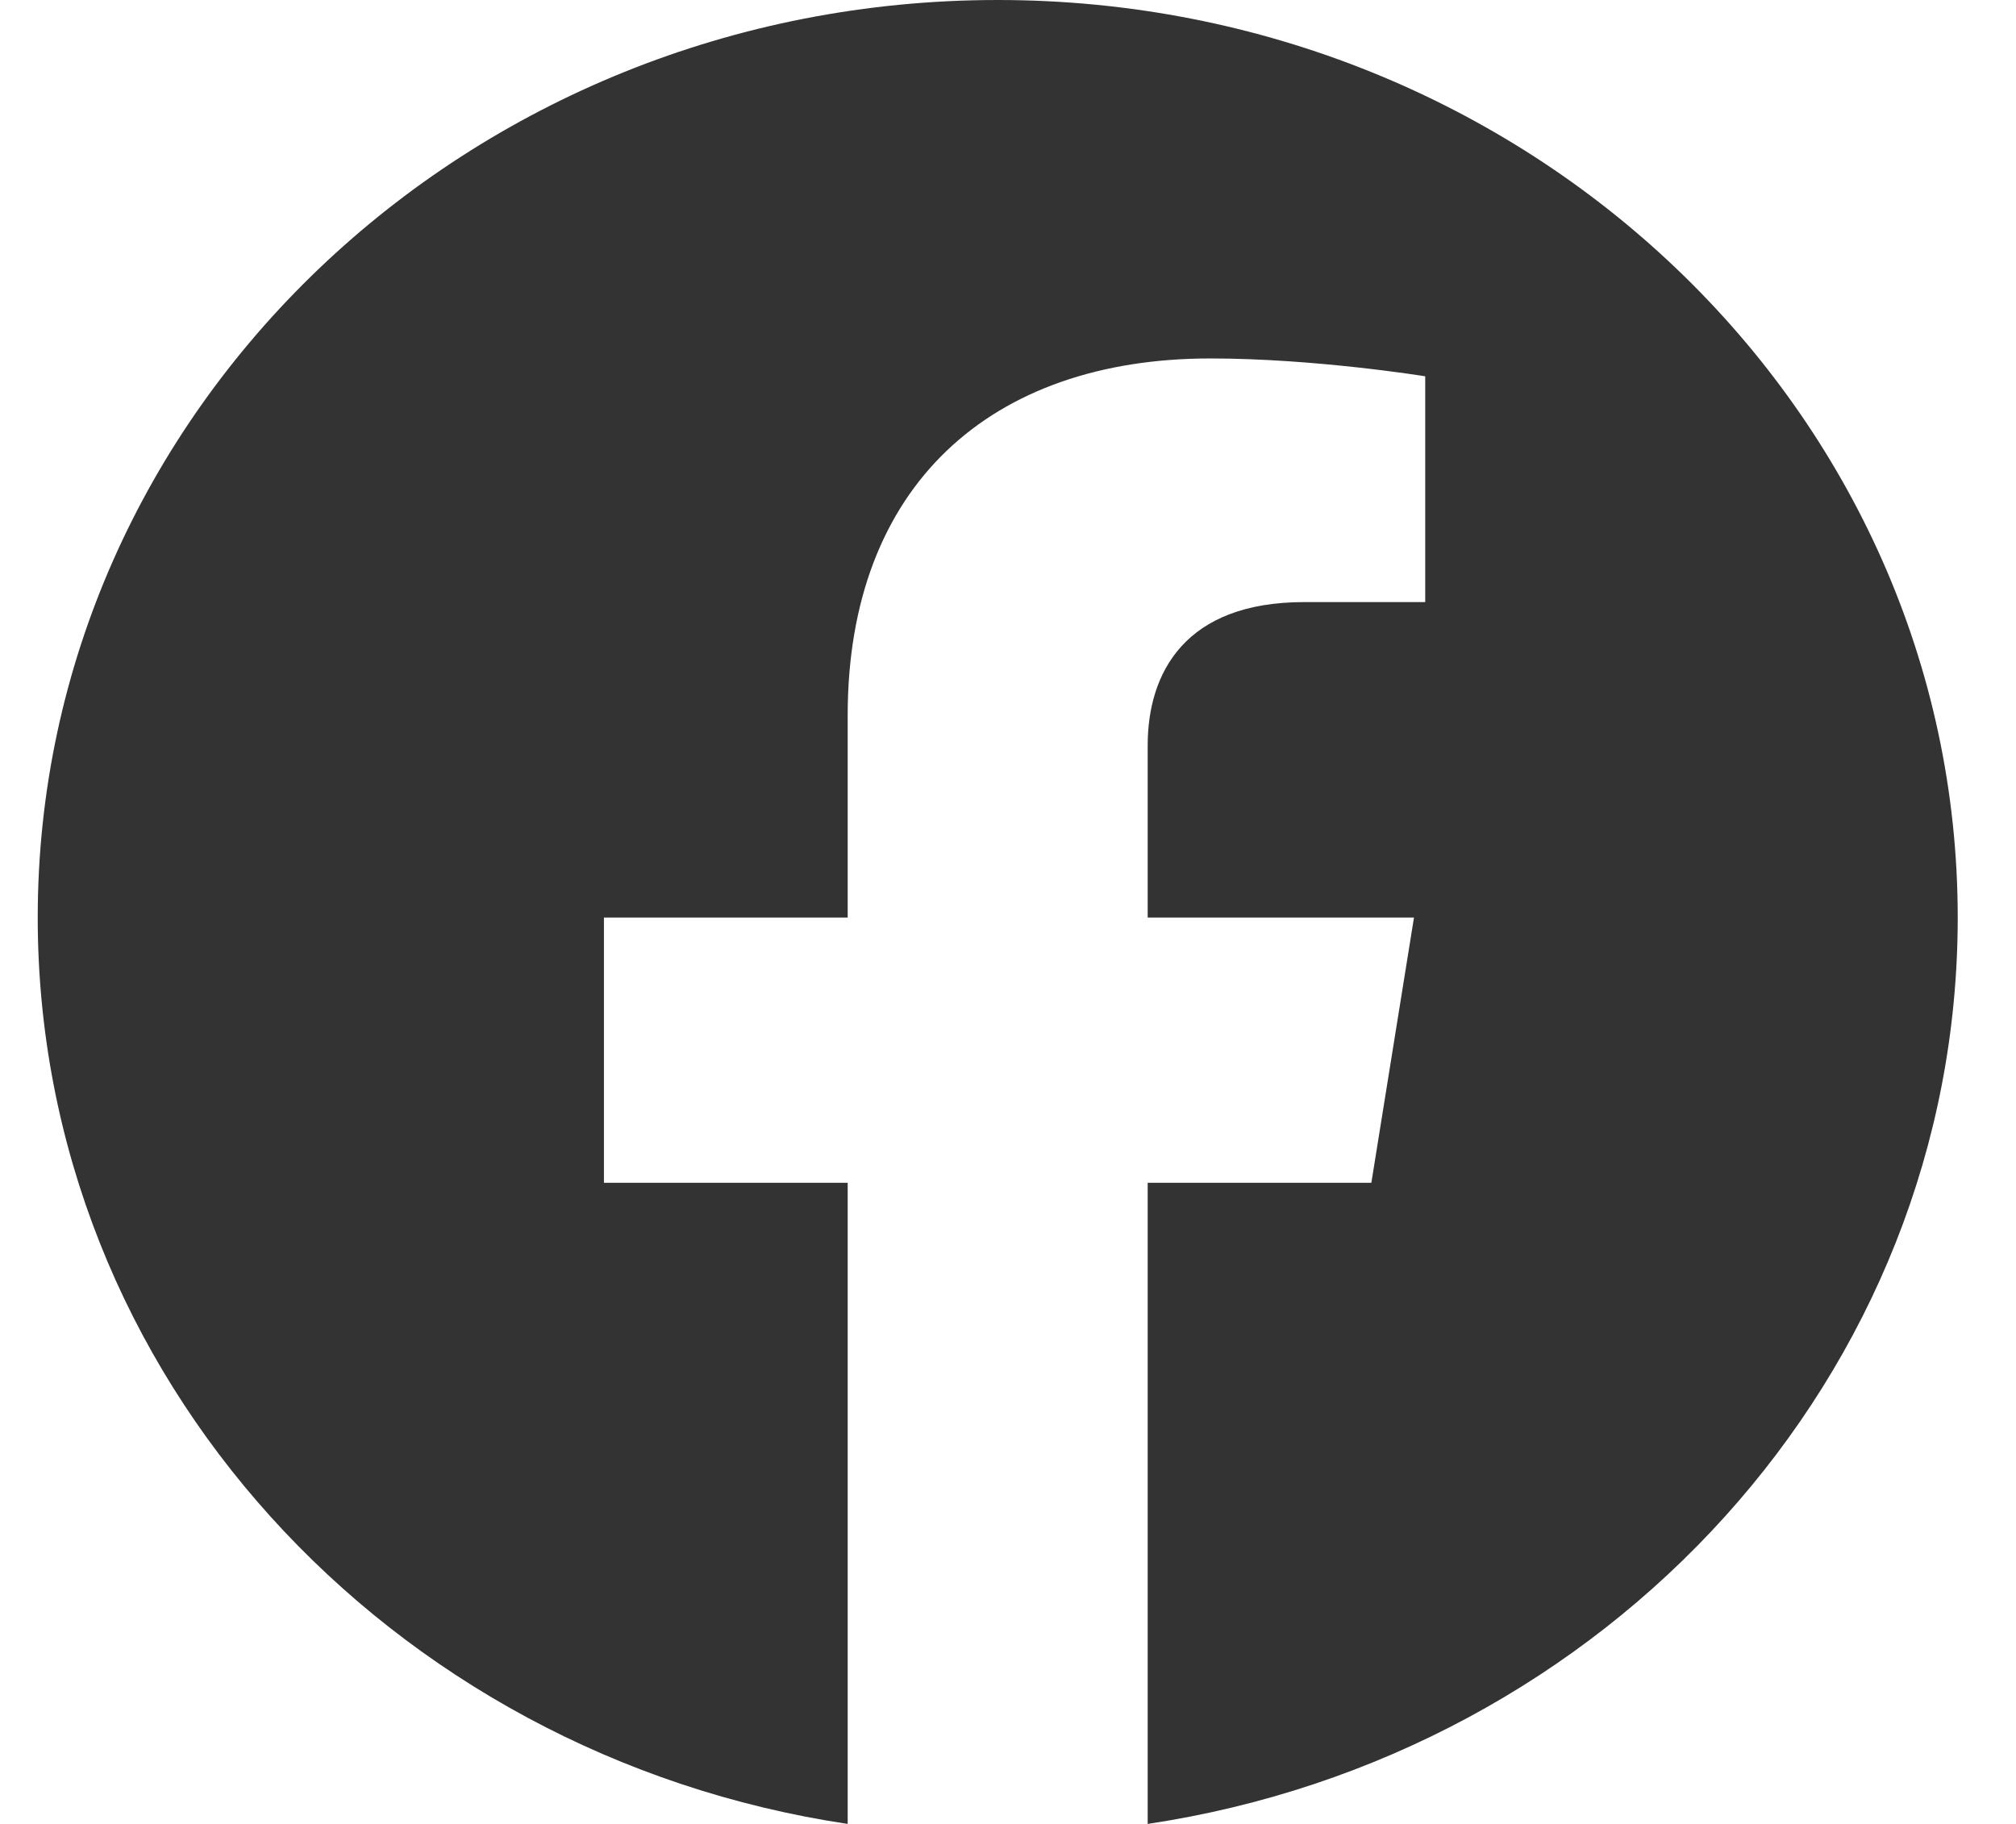
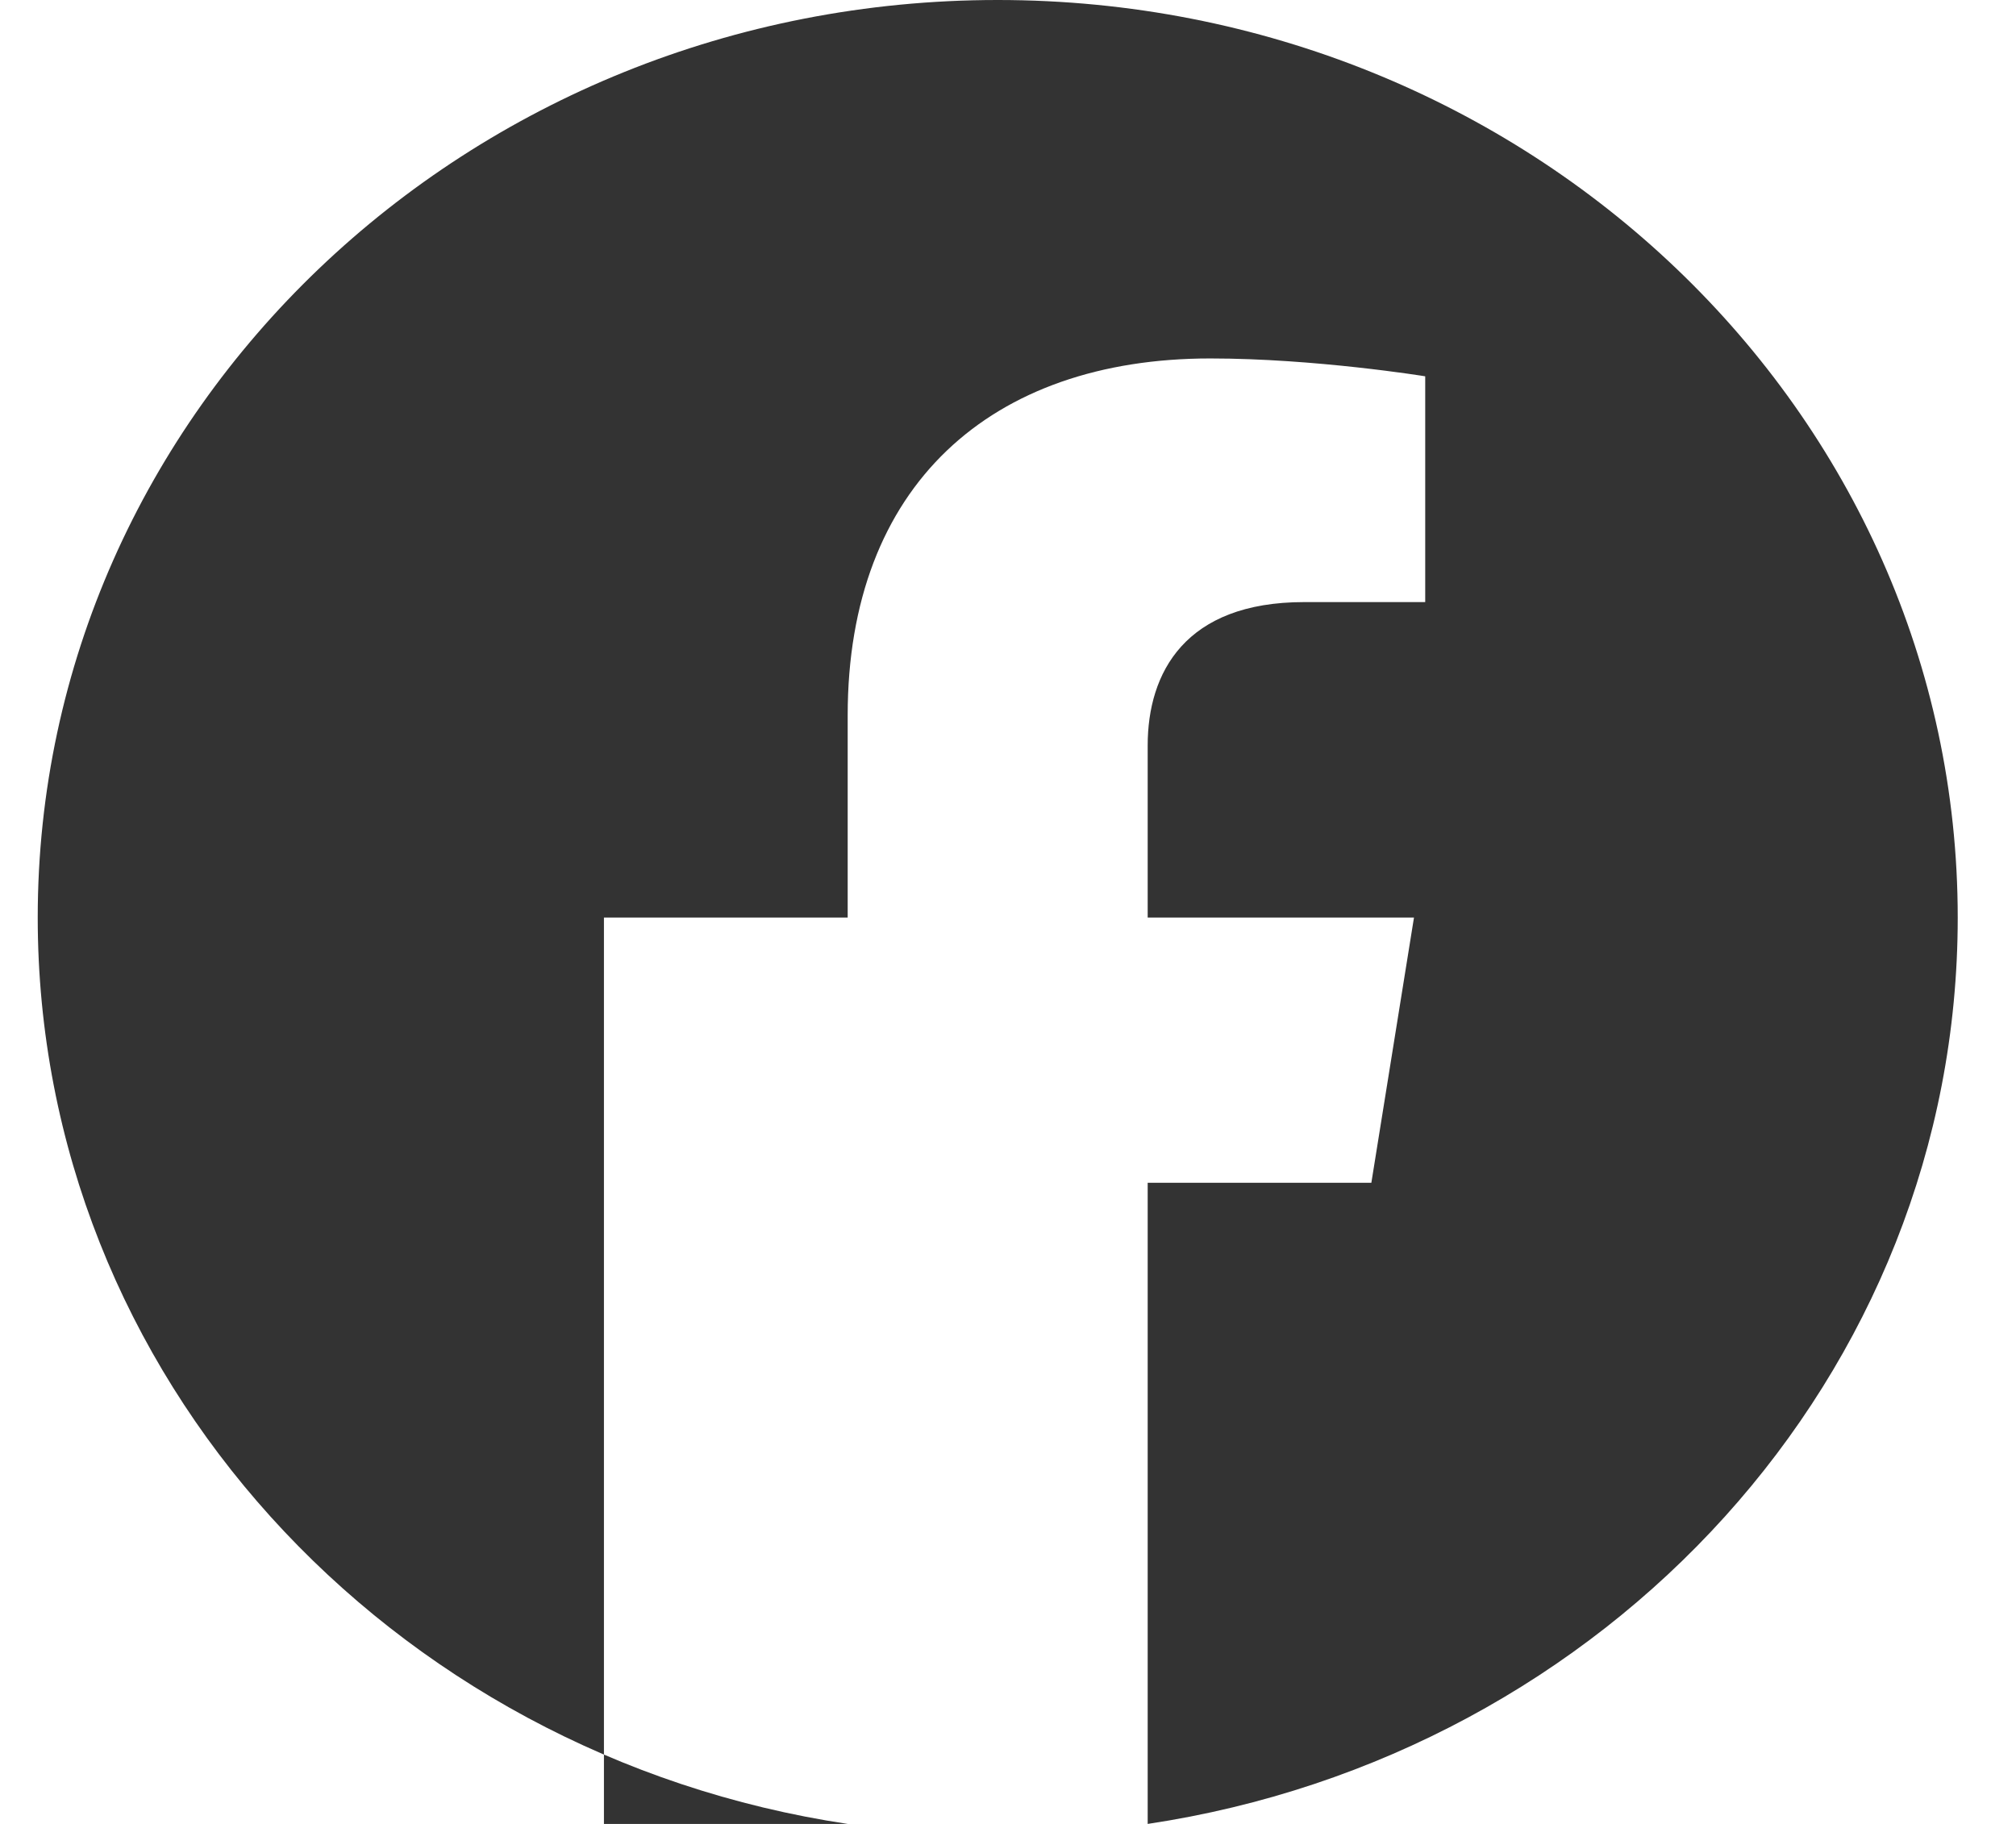
<svg xmlns="http://www.w3.org/2000/svg" width="21" height="19" viewBox="0 0 21 19" fill="none">
-   <path id="Vector" d="M20.393 9.558C20.393 4.279 15.915 0 10.393 0C4.87 0 0.393 4.279 0.393 9.558C0.393 14.329 4.049 18.283 8.83 19V12.321H6.291V9.558H8.83V7.452C8.83 5.057 10.323 3.734 12.607 3.734C13.701 3.734 14.846 3.92 14.846 3.92V6.272H13.585C12.343 6.272 11.955 7.009 11.955 7.766V9.558H14.729L14.285 12.321H11.955V19C16.736 18.283 20.393 14.329 20.393 9.558Z" fill="#333333" />
+   <path id="Vector" d="M20.393 9.558C20.393 4.279 15.915 0 10.393 0C4.87 0 0.393 4.279 0.393 9.558C0.393 14.329 4.049 18.283 8.83 19H6.291V9.558H8.83V7.452C8.83 5.057 10.323 3.734 12.607 3.734C13.701 3.734 14.846 3.92 14.846 3.92V6.272H13.585C12.343 6.272 11.955 7.009 11.955 7.766V9.558H14.729L14.285 12.321H11.955V19C16.736 18.283 20.393 14.329 20.393 9.558Z" fill="#333333" />
</svg>